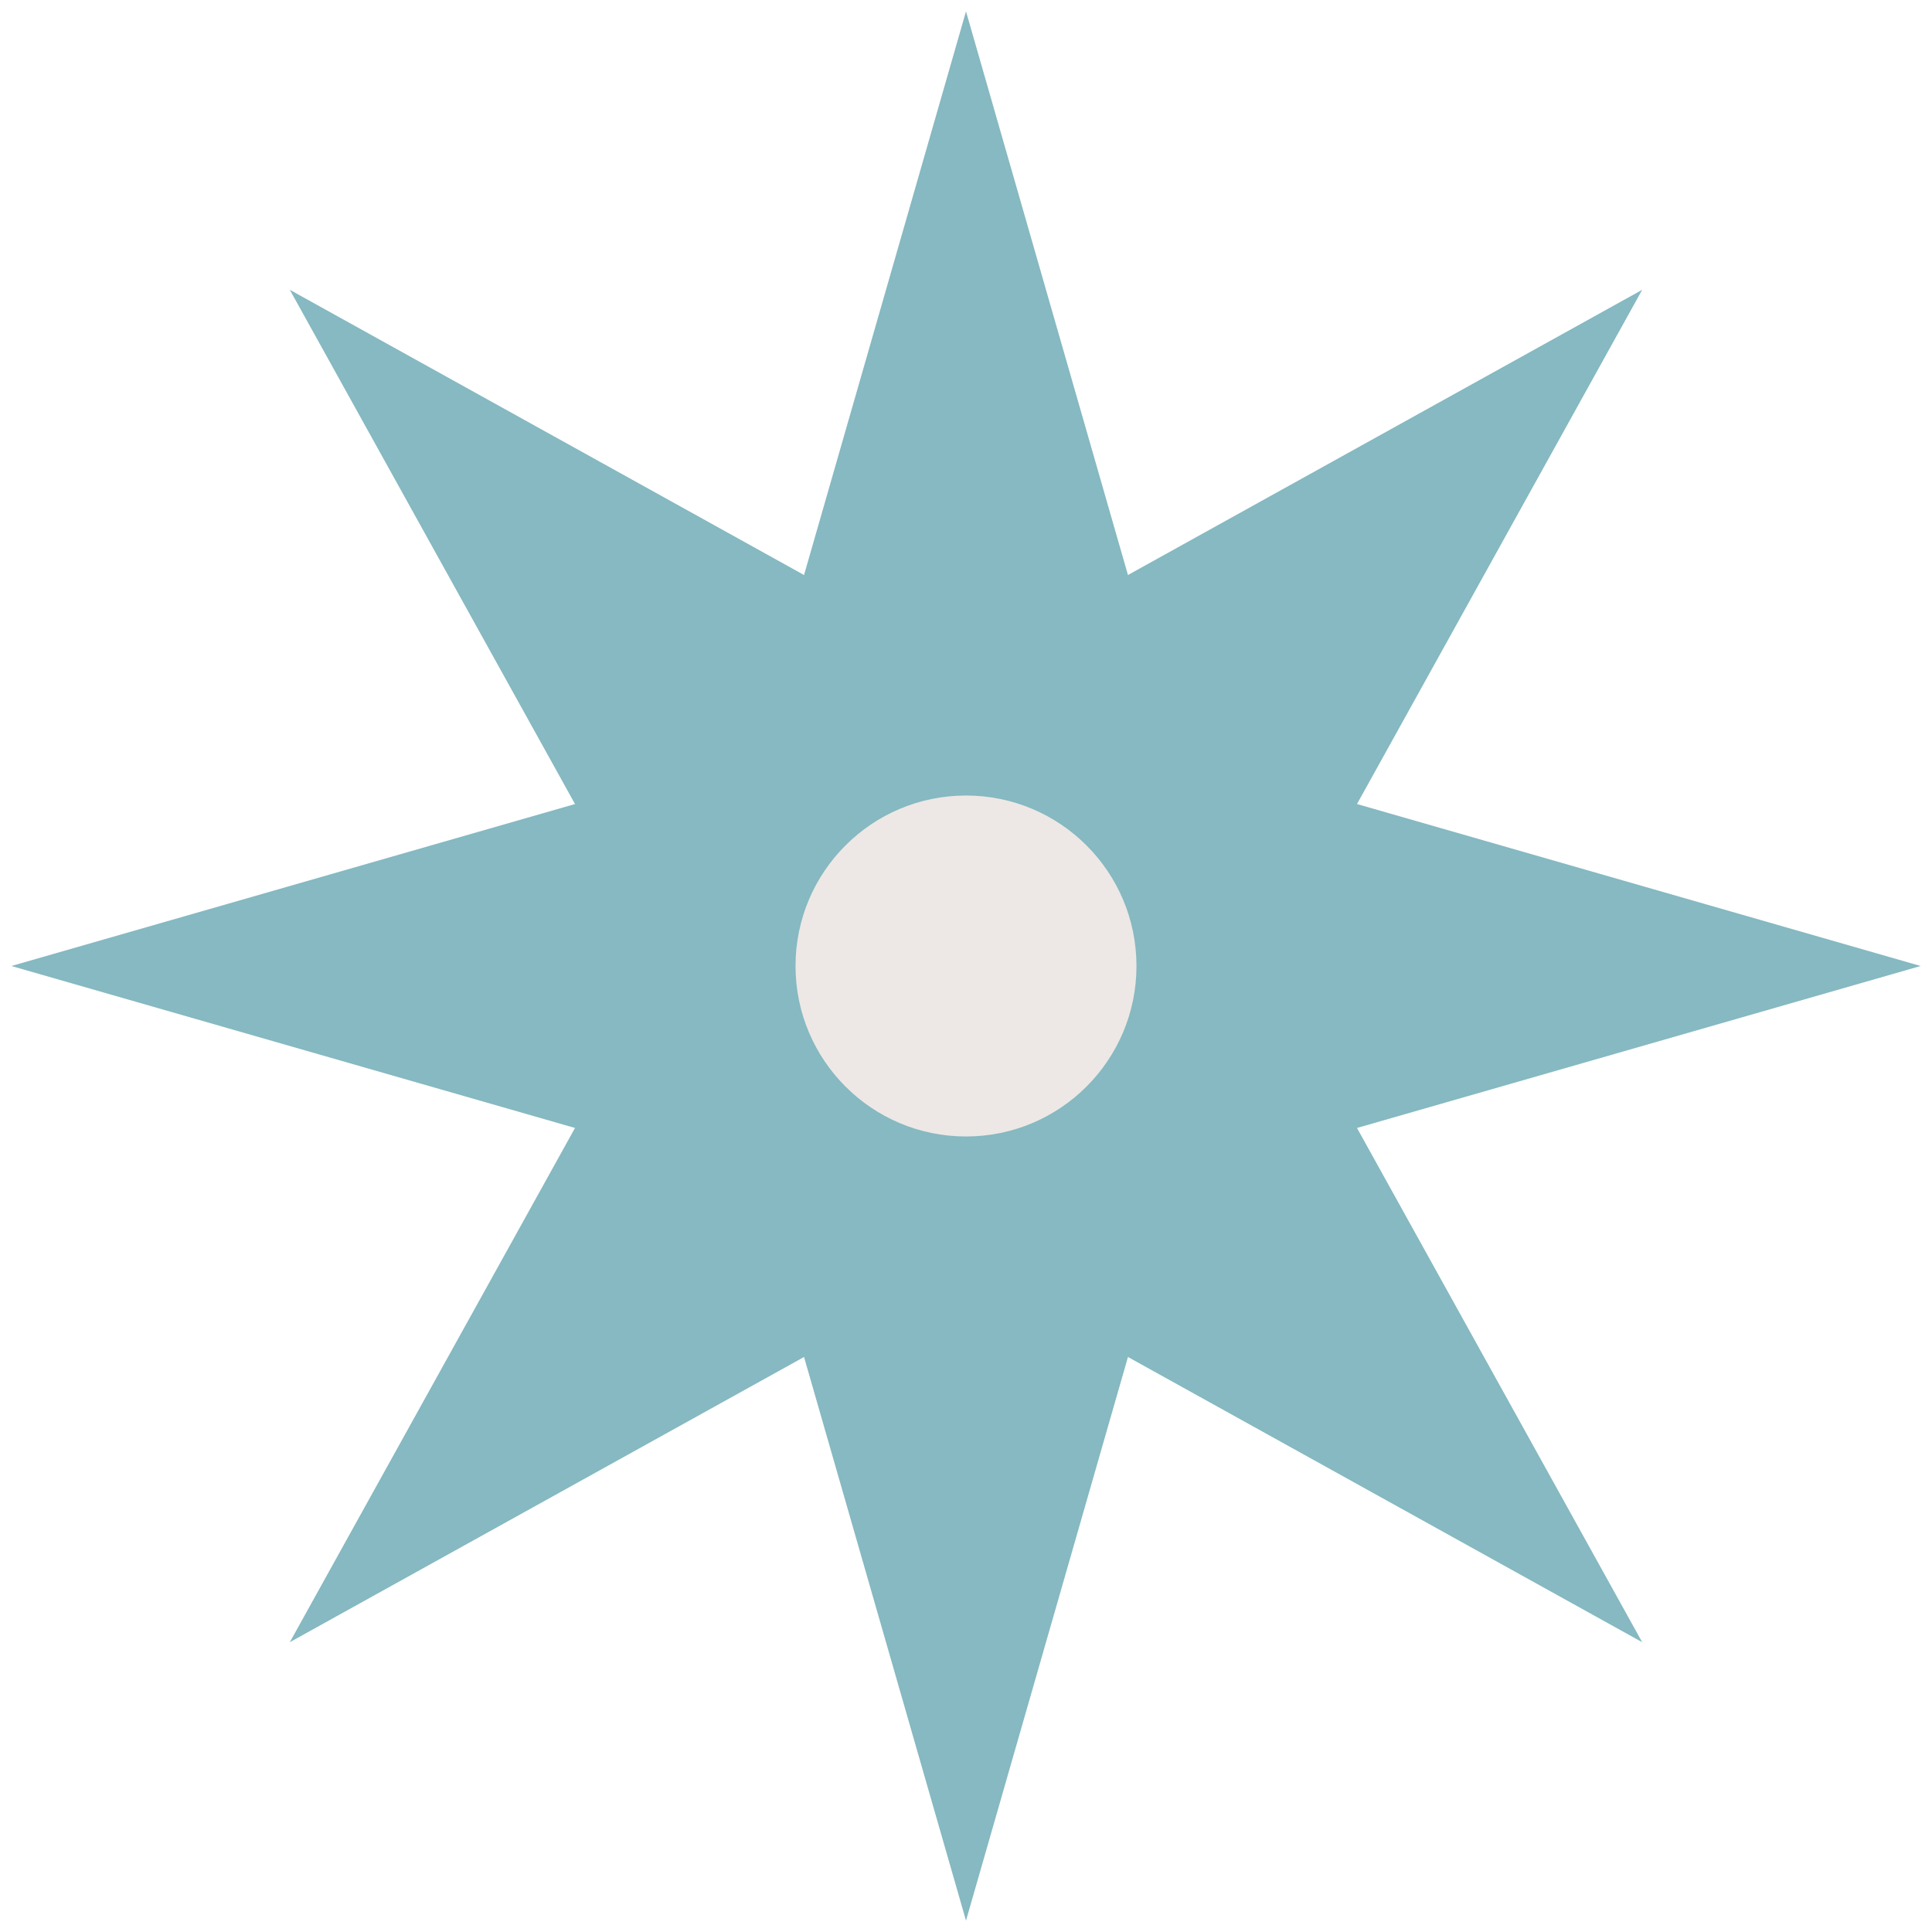
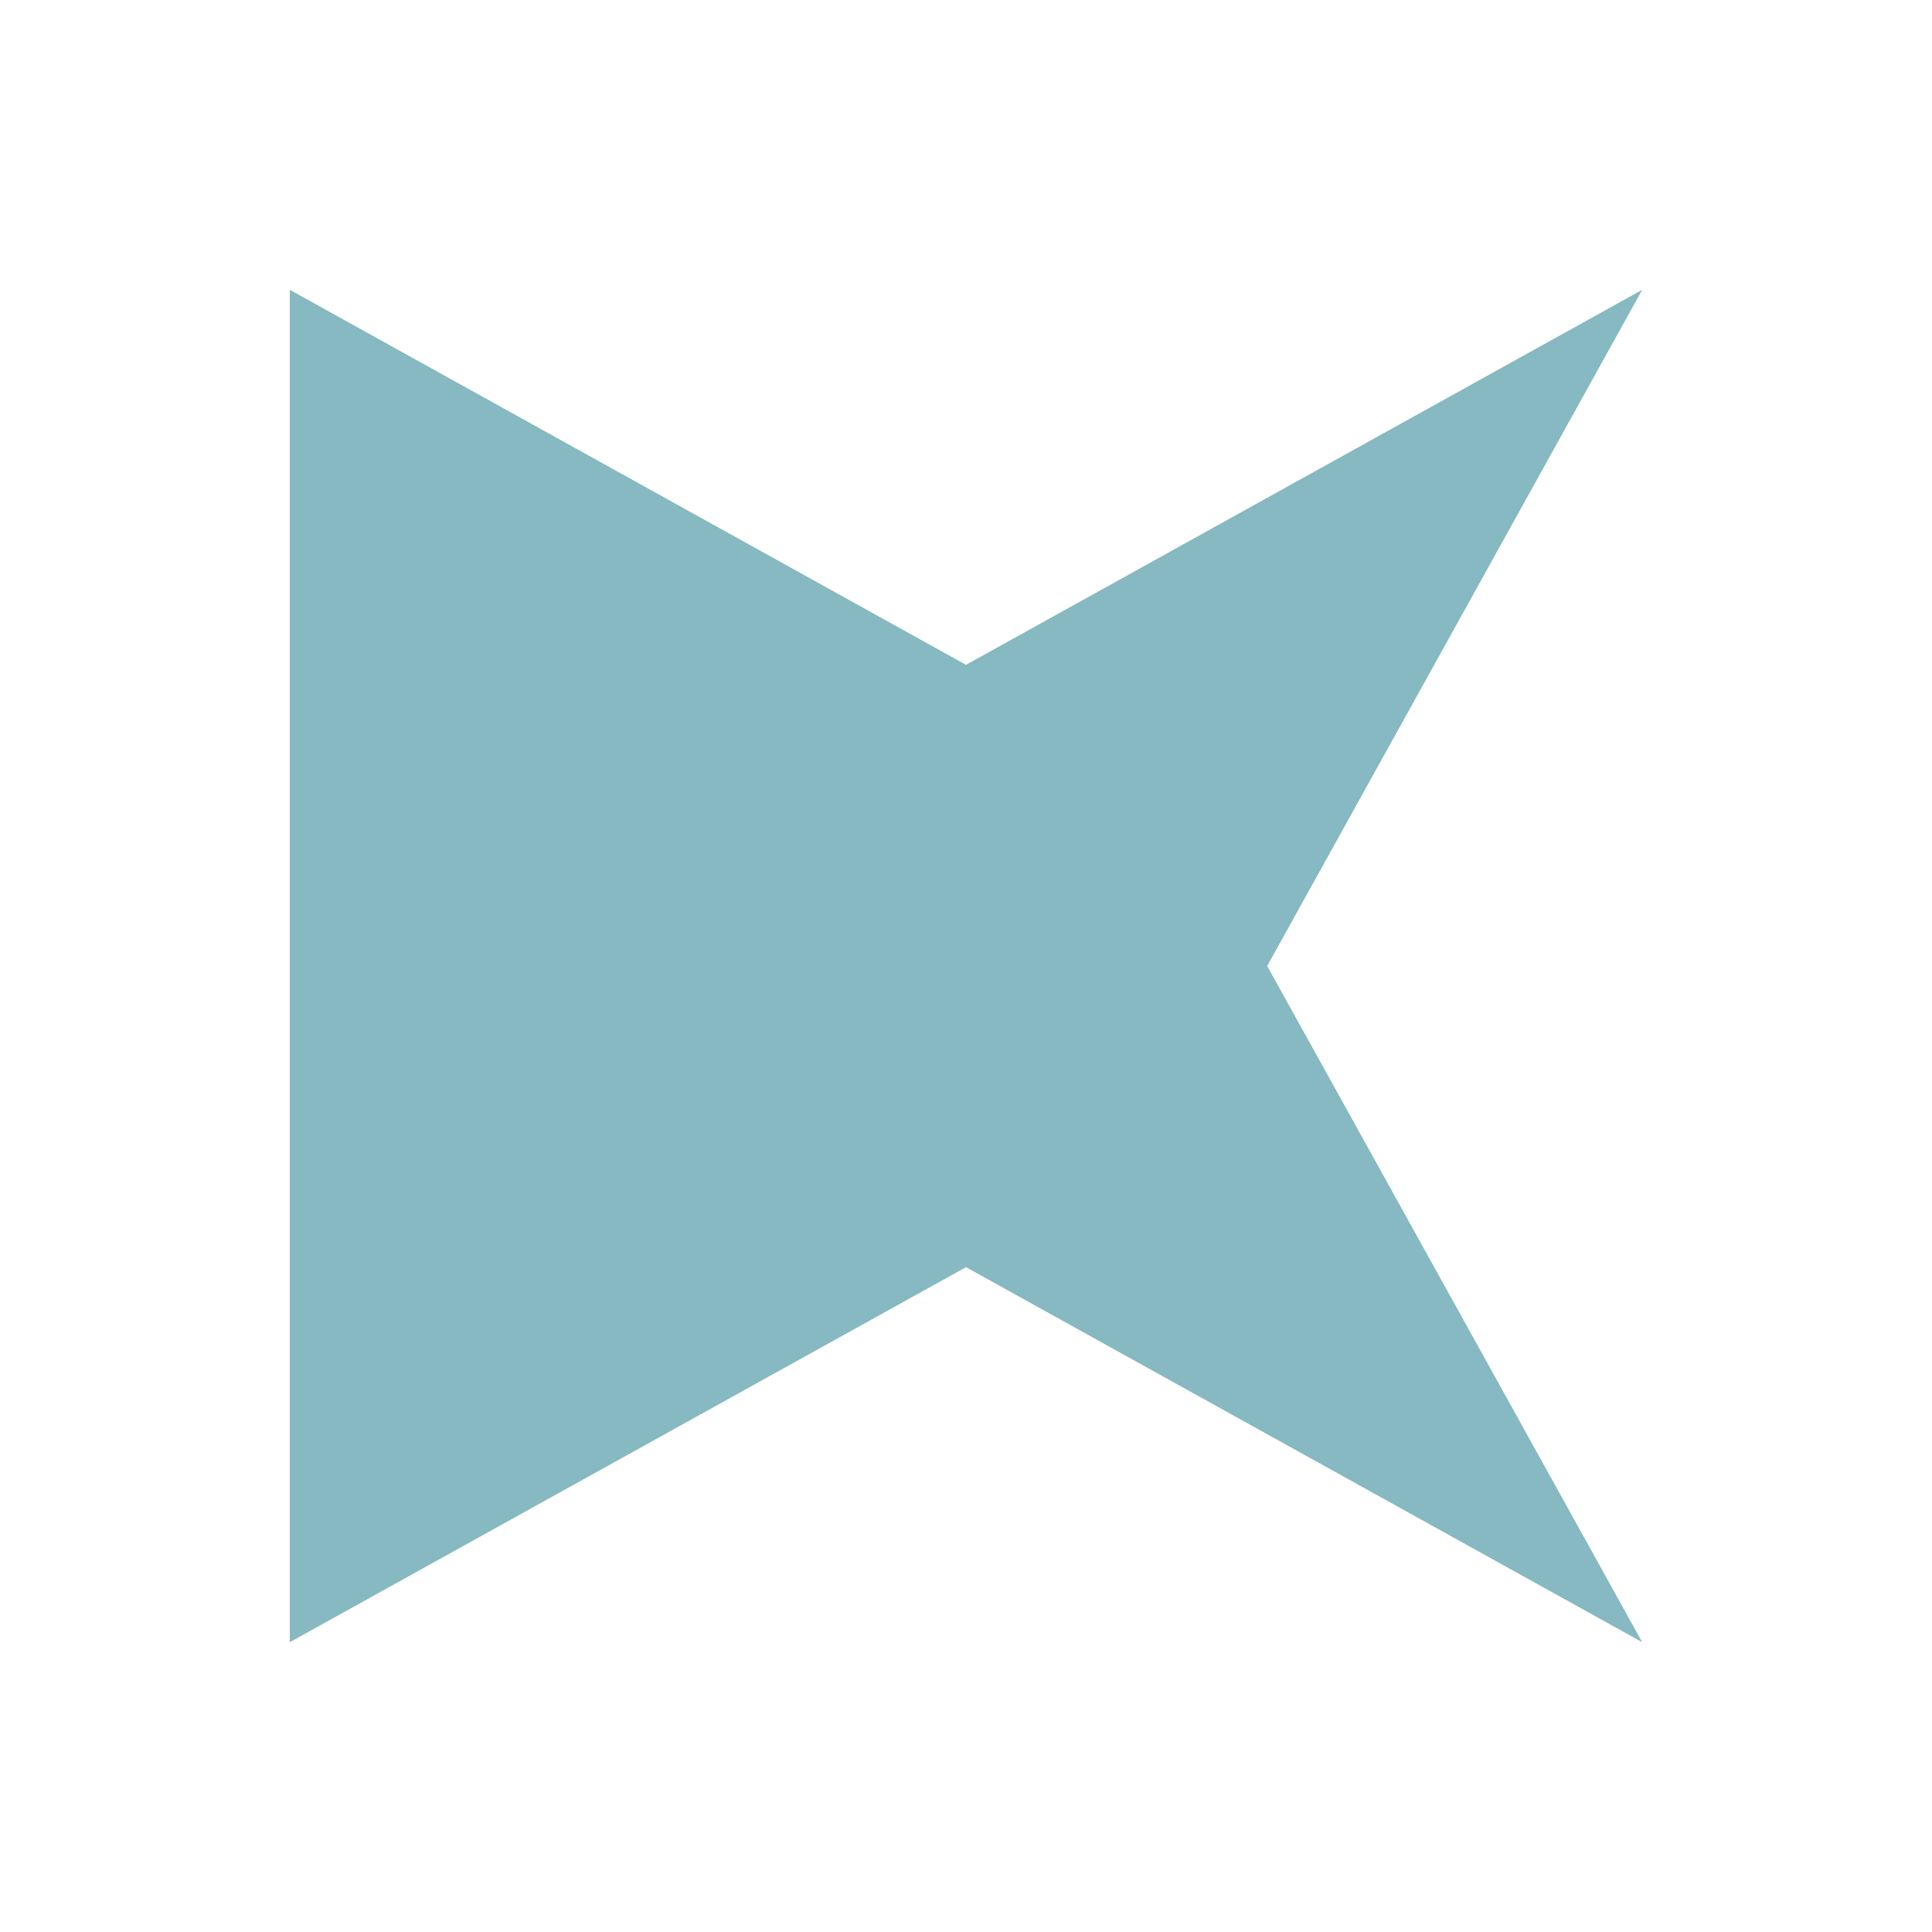
<svg xmlns="http://www.w3.org/2000/svg" width="34" height="34" viewBox="0 0 34 34" fill="none">
-   <path d="M17 0.2L20.75 13.25L33.8 17L20.75 20.75L17 33.8L13.25 20.75L0.2 17L13.25 13.25L17 0.2Z" fill="#86B9C1" />
-   <path d="M28.9 5.1L22.3 17L28.9 28.9L17 22.3L5.1 28.9L11.7 17L5.1 5.1L17 11.7L28.9 5.1Z" fill="#86B9C1" />
-   <circle cx="17" cy="17" r="3" transform="rotate(-180 17 17)" fill="#EDE8E5" />
+   <path d="M28.9 5.1L22.3 17L28.9 28.9L17 22.3L5.1 28.9L5.1 5.1L17 11.7L28.9 5.1Z" fill="#86B9C1" />
</svg>